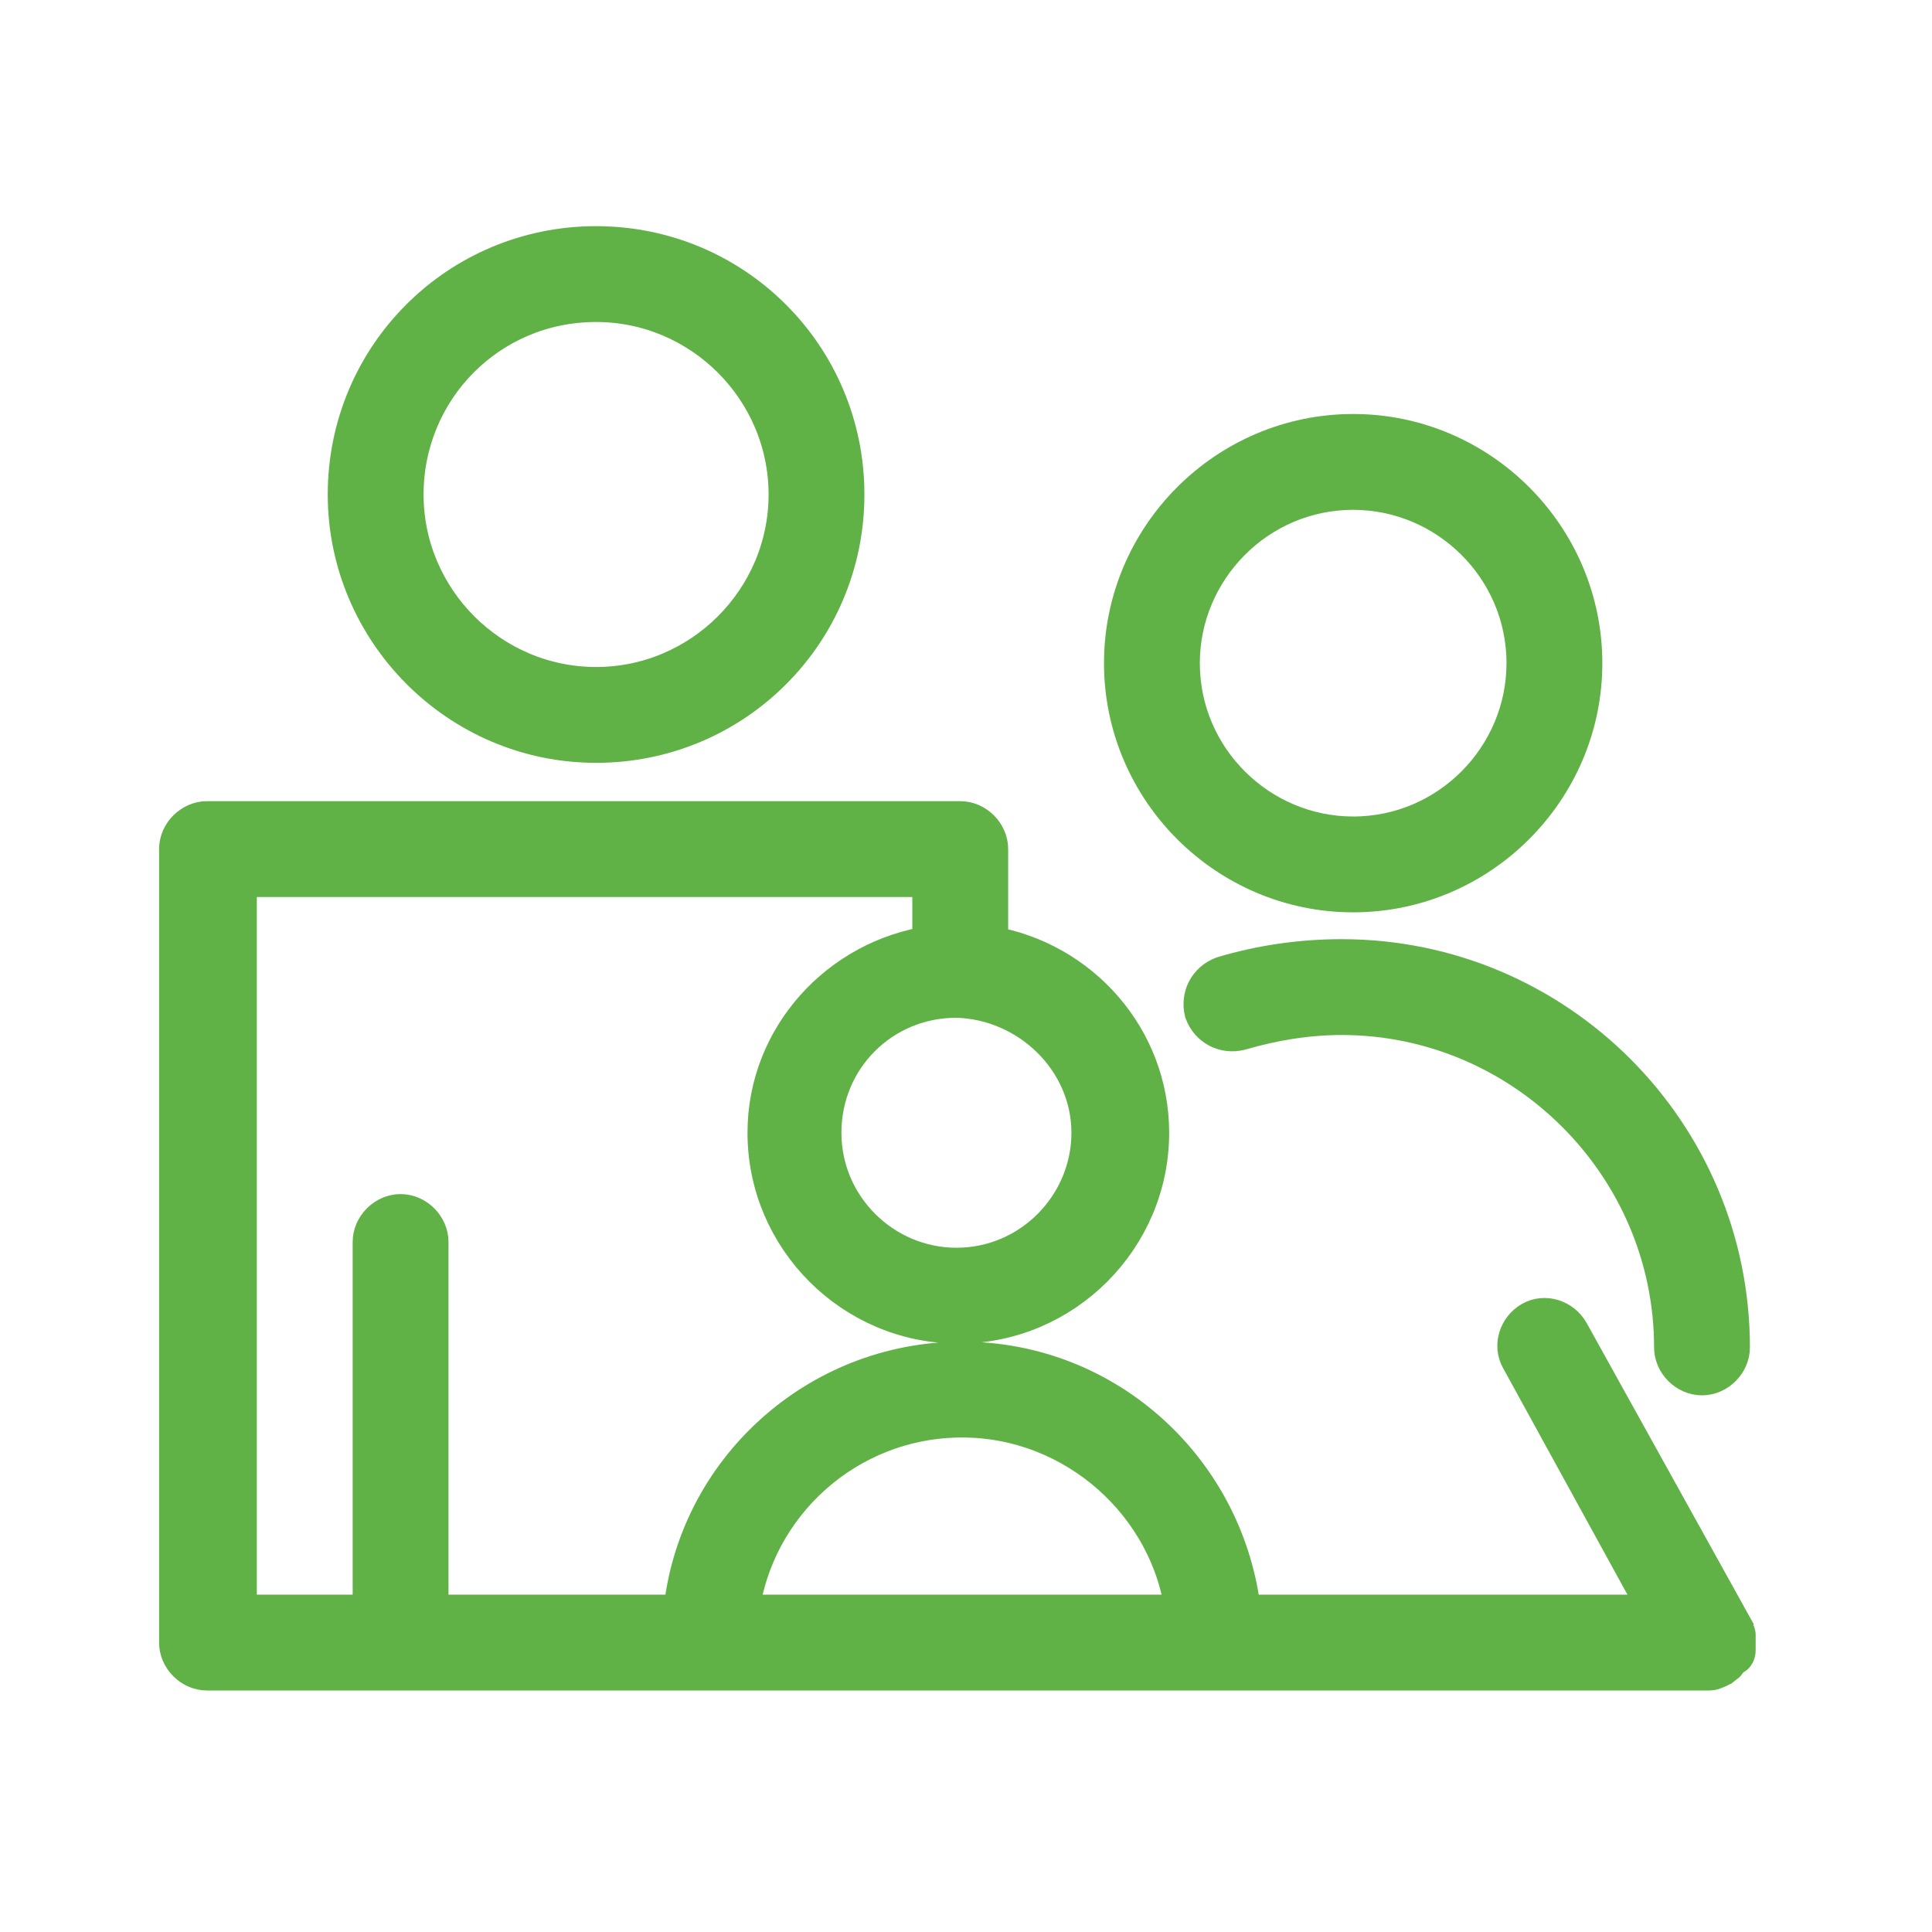
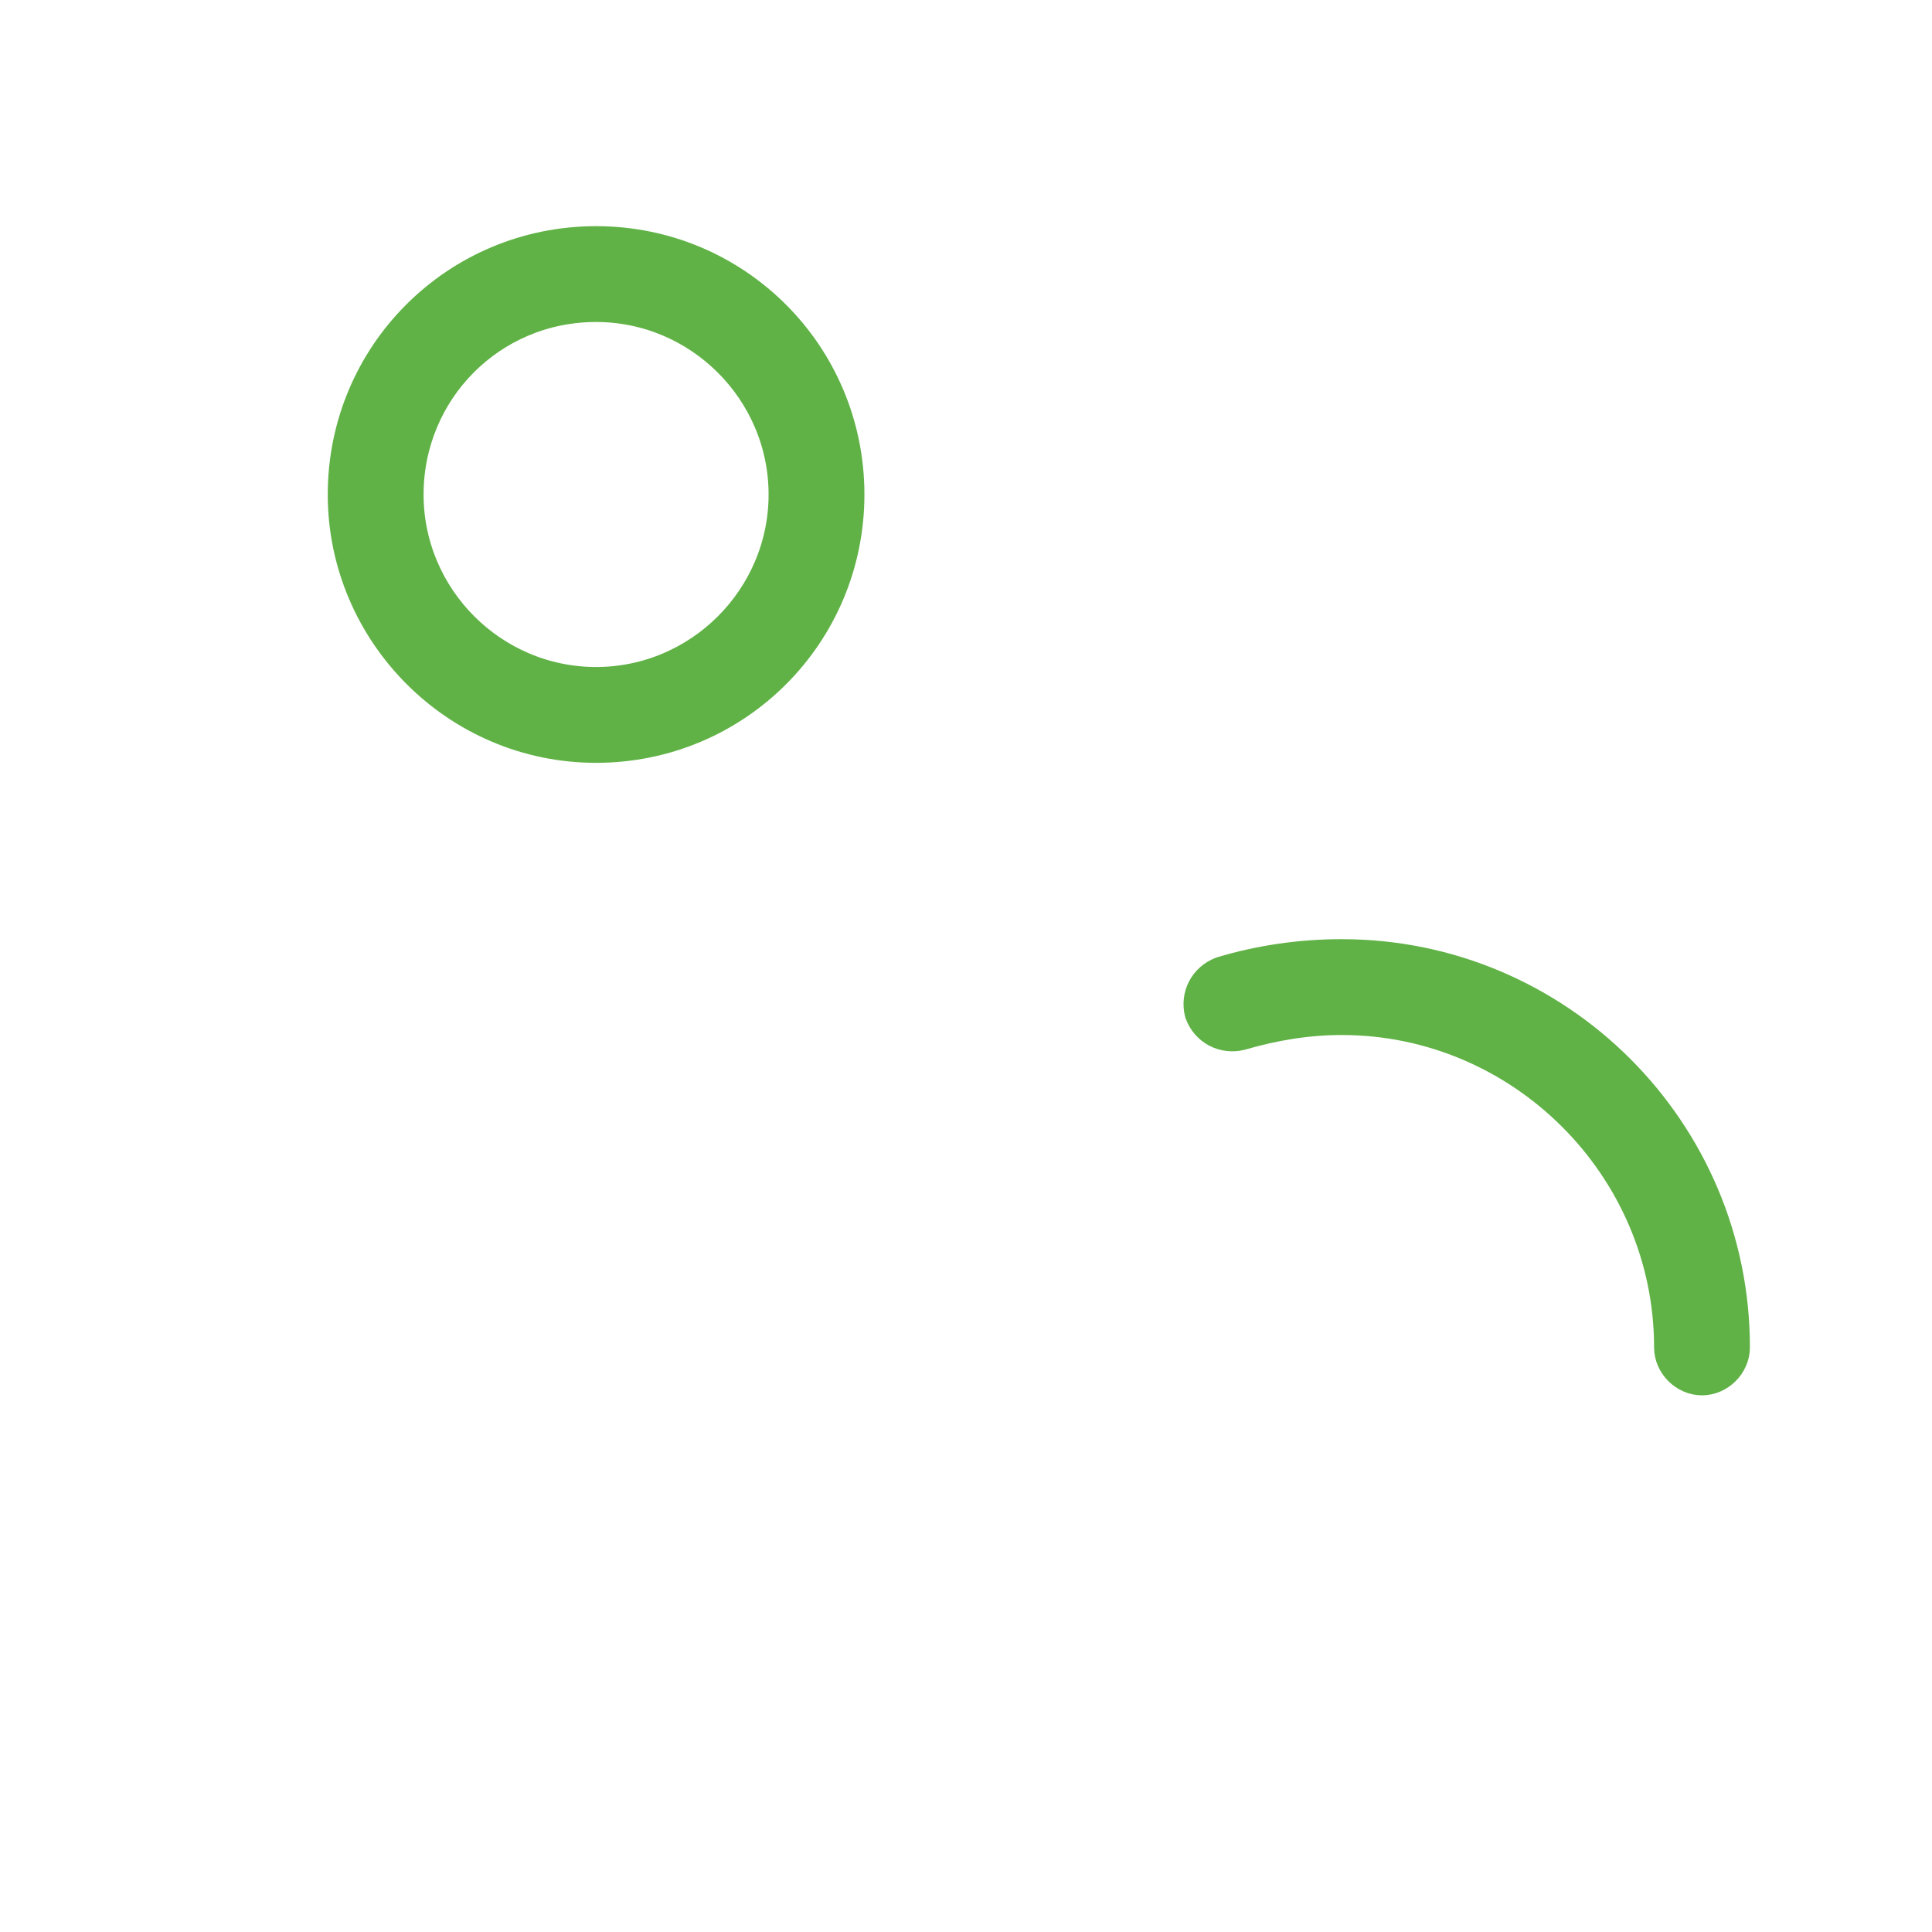
<svg xmlns="http://www.w3.org/2000/svg" id="Layer_1" x="0px" y="0px" viewBox="0 0 100.8 100.8" style="enable-background:new 0 0 100.8 100.8;" xml:space="preserve">
  <style type="text/css"> .st0{fill:#60B246;stroke:#60B246;stroke-width:2;stroke-miterlimit:10;} </style>
  <g>
-     <path class="st0" d="M31.1,38.8c7.2,0,13-5.8,13-13s-5.8-13-13-13s-13,5.8-13,13C18.1,32.9,23.9,38.8,31.1,38.8z M31.1,15.8 c5.5,0,10,4.5,10,10s-4.5,10-10,10s-10-4.5-10-10S25.5,15.8,31.1,15.8z" />
+     <path class="st0" d="M31.1,38.8c7.2,0,13-5.8,13-13s-5.8-13-13-13s-13,5.8-13,13C18.1,32.9,23.9,38.8,31.1,38.8M31.1,15.8 c5.5,0,10,4.5,10,10s-4.5,10-10,10s-10-4.5-10-10S25.5,15.8,31.1,15.8z" />
    <path class="st0" d="M63.8,50.9c-0.8,0.3-1.2,1.1-1,1.9c0.3,0.8,1.1,1.2,1.9,1c1.7-0.5,3.5-0.8,5.3-0.8c9.5,0,17.3,7.8,17.3,17.3 c0,0.8,0.7,1.5,1.5,1.5s1.5-0.7,1.5-1.5C90.3,59.1,81.2,50,70,50C67.9,50,65.8,50.3,63.8,50.9z" />
-     <path class="st0" d="M70.6,46.6c6.6,0,12-5.4,12-12s-5.4-12-12-12s-12,5.4-12,12S64,46.6,70.6,46.6z M70.6,25.6c4.9,0,9,4,9,9 c0,4.9-4,9-9,9c-4.9,0-9-4-9-9C61.6,29.7,65.6,25.6,70.6,25.6z" />
-     <path class="st0" d="M90.6,86.1c0-0.1,0-0.2,0-0.3v-0.1c0-0.1,0-0.2,0-0.3v-0.1c0-0.1-0.1-0.2-0.1-0.3l-8.6-15.5 c-0.4-0.7-1.3-1-2-0.6s-1,1.3-0.6,2l7.3,13.3H64.8C64,76.8,57.8,71,50.2,71s-13.9,5.8-14.6,13.2H22.4V64.8c0-0.8-0.7-1.5-1.5-1.5 s-1.5,0.7-1.5,1.5v19.4h-7V45.8h36.2v3.5C43.8,50,40,54.1,40,59.1c0,5.5,4.5,10,10,10s10-4.5,10-10c0-4.9-3.6-9-8.4-9.8v-5 c0-0.8-0.7-1.5-1.5-1.5H10.8c-0.8,0-1.5,0.7-1.5,1.5v41.4c0,0.8,0.7,1.5,1.5,1.5h78.3l0,0c0.1,0,0.3,0,0.4-0.1c0.1,0,0.1,0,0.2-0.1 c0.1,0,0.1,0,0.2-0.1l0,0l0,0c0.1-0.1,0.2-0.1,0.2-0.2c0,0,0-0.1,0.1-0.1c0.1-0.1,0.1-0.1,0.2-0.2l0,0l0,0 C90.5,86.4,90.6,86.3,90.6,86.1L90.6,86.1z M56.9,59.1c0,3.8-3.1,7-7,7c-3.8,0-7-3.1-7-7s3.1-7,7-7C53.7,52.2,56.9,55.3,56.9,59.1z M50.2,74c5.9,0,10.9,4.5,11.6,10.2H38.6C39.3,78.5,44.2,74,50.2,74z" />
  </g>
</svg>